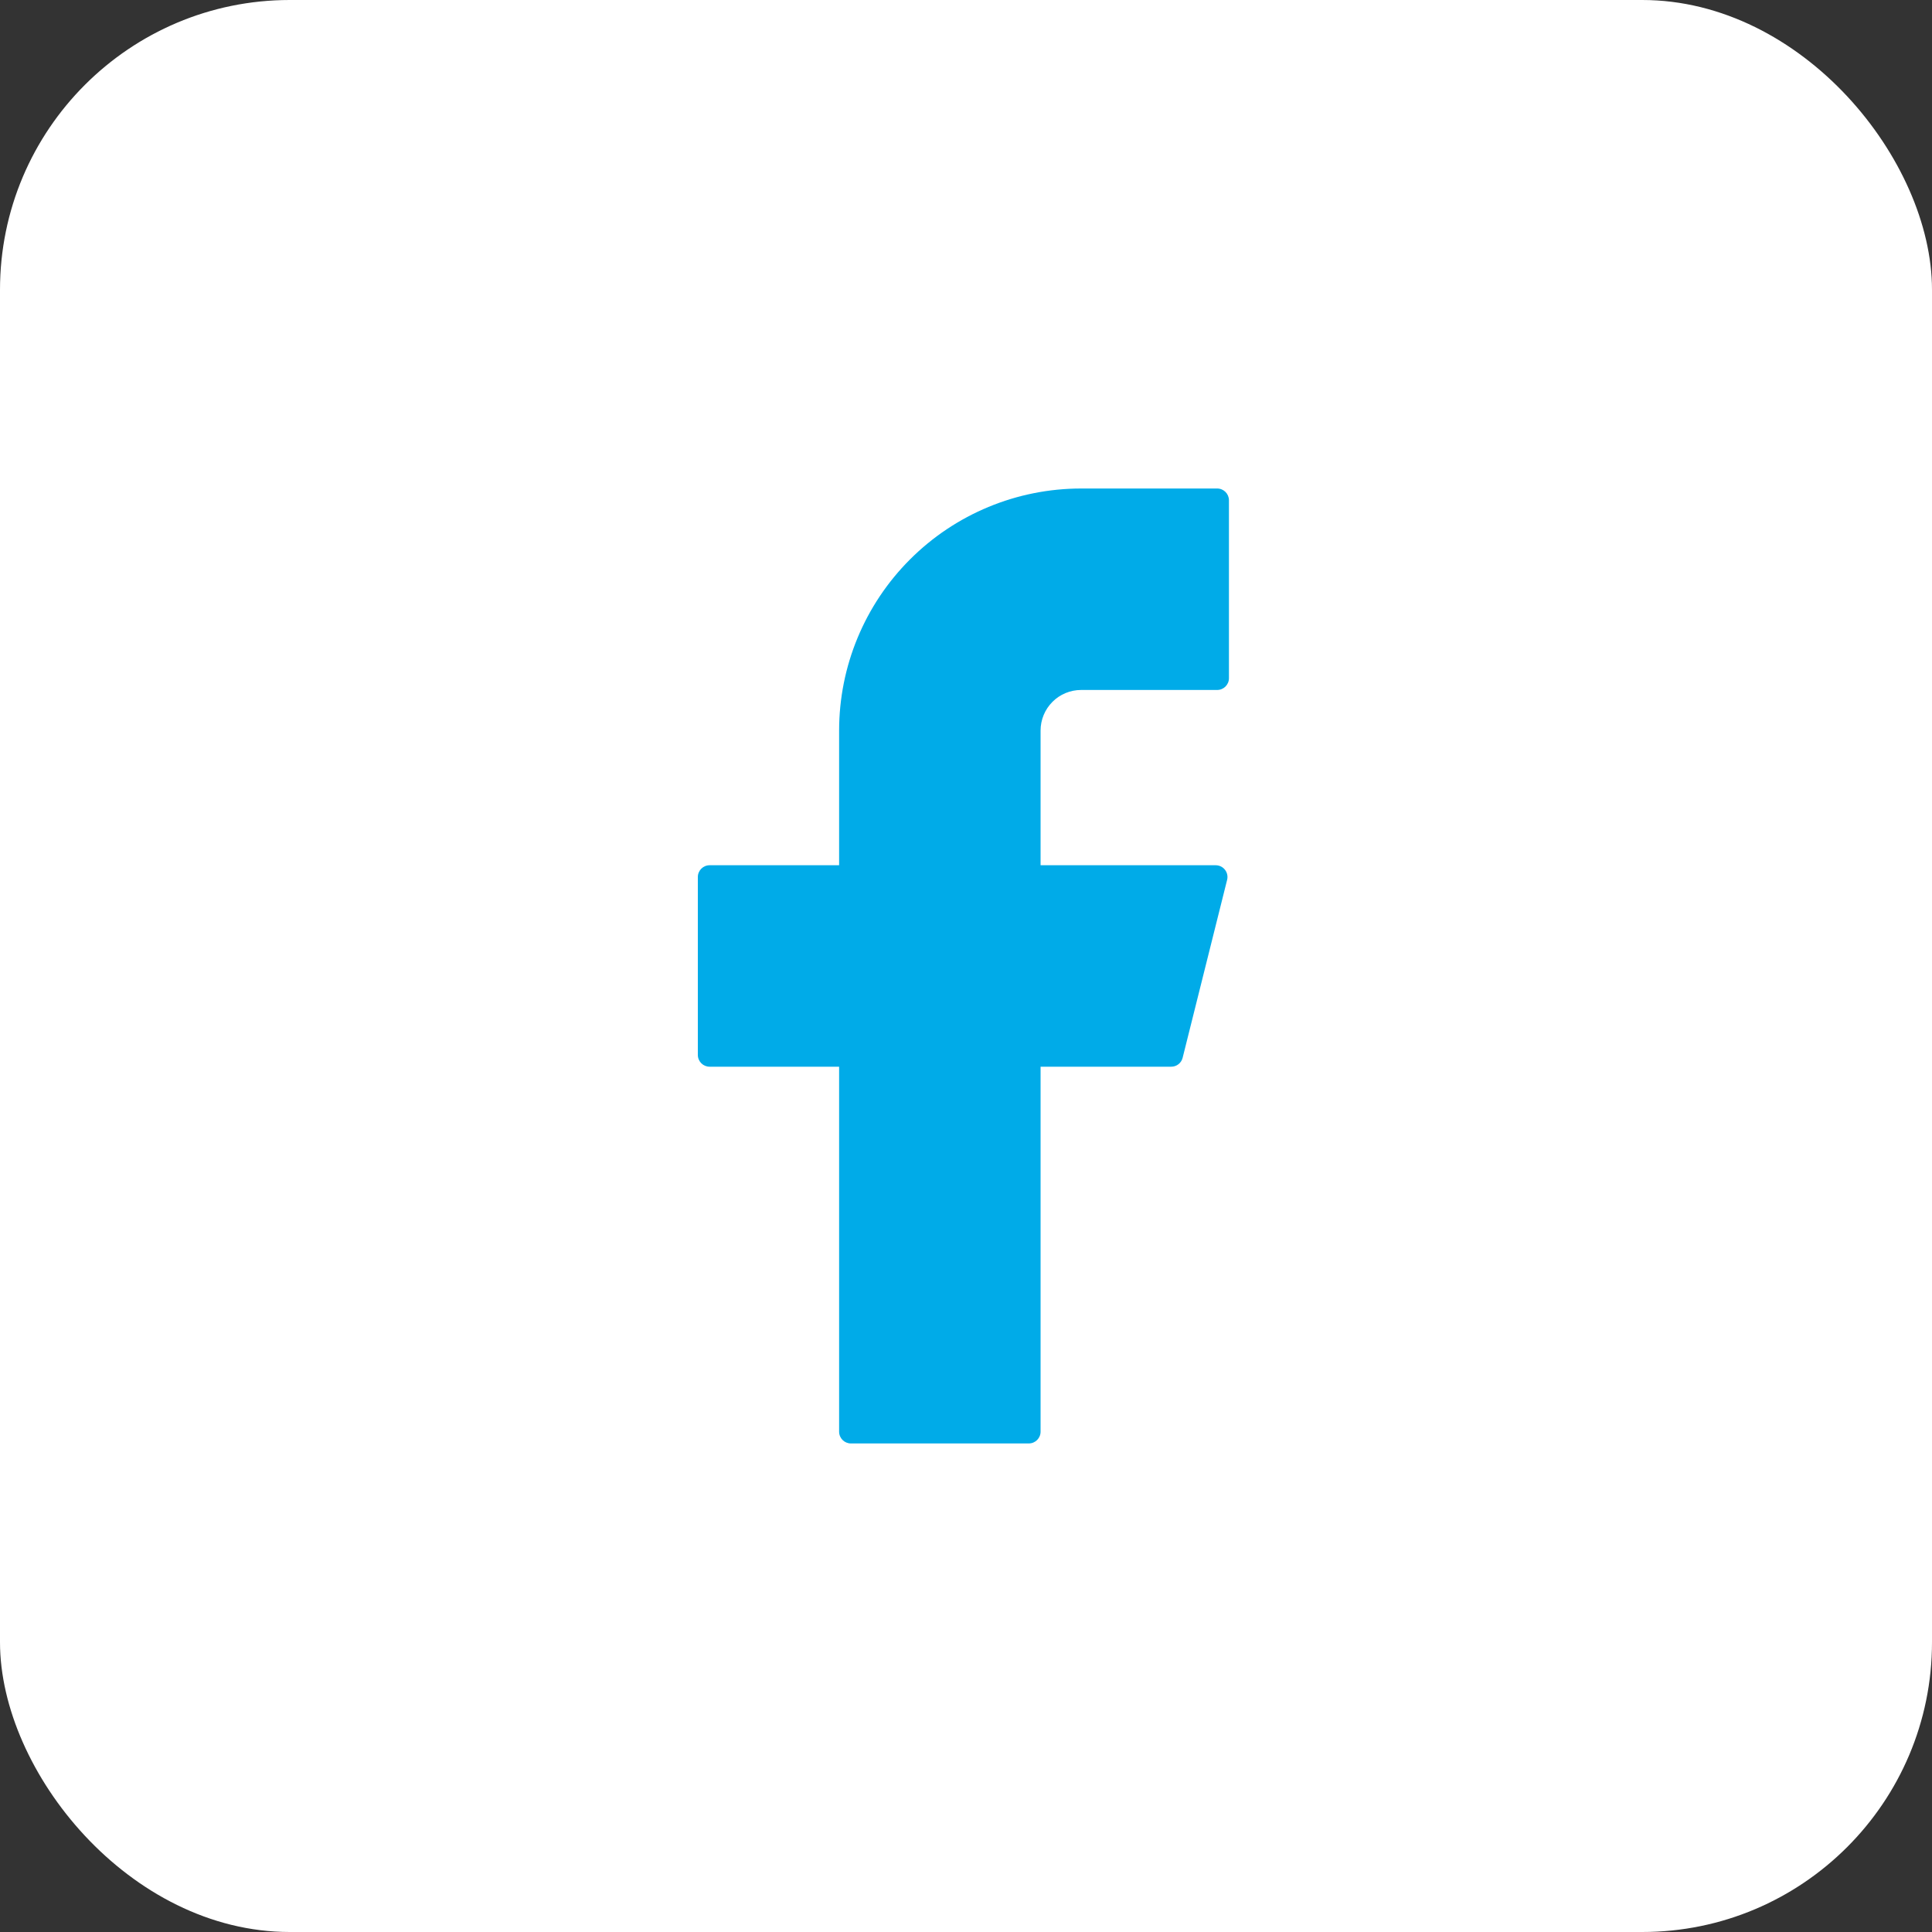
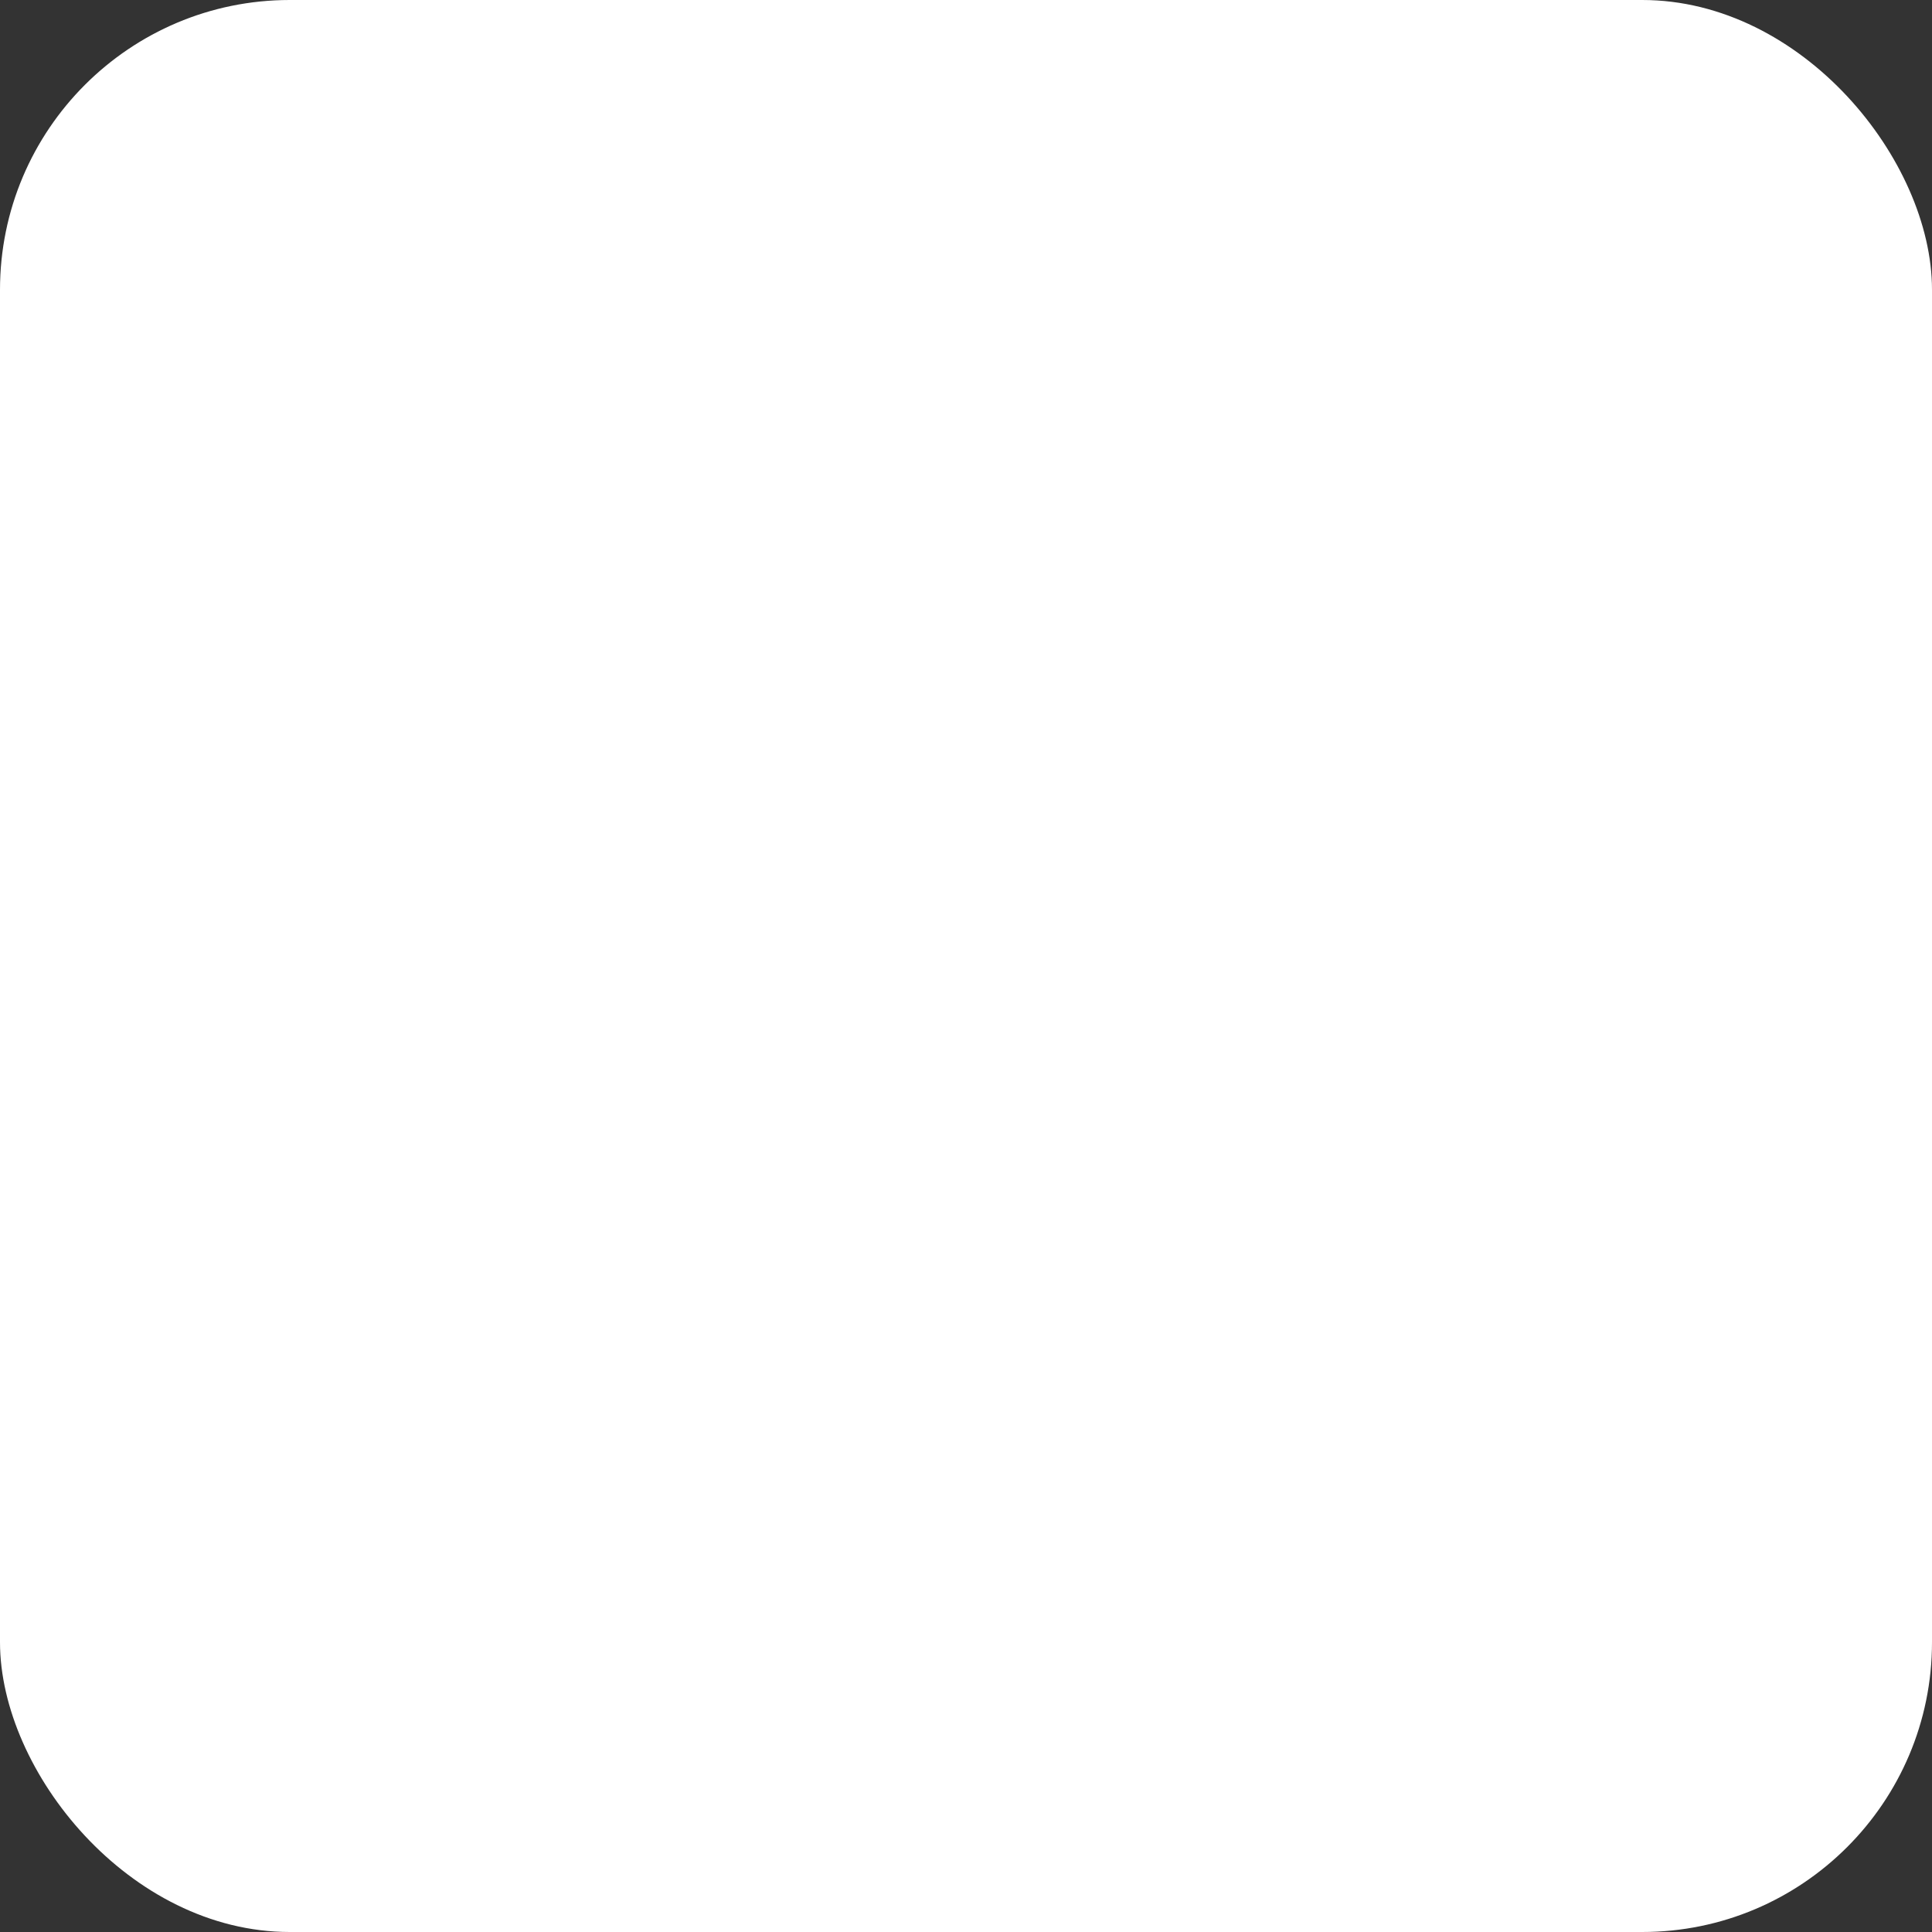
<svg xmlns="http://www.w3.org/2000/svg" width="40" height="40" viewBox="0 0 40 40" fill="none">
  <rect x="0" y="0" width="40" height="40" fill="#333333" stroke="none" />
  <rect width="40" height="40" rx="6" fill="white" />
-   <path d="M22.384 10.114C21.055 10.114 19.78 10.642 18.841 11.582C17.901 12.521 17.373 13.796 17.373 15.125V17.914H14.692C14.557 17.914 14.448 18.023 14.448 18.158V21.841C14.448 21.976 14.557 22.085 14.692 22.085H17.373V29.641C17.373 29.776 17.482 29.885 17.617 29.885H21.3C21.435 29.885 21.544 29.776 21.544 29.641V22.085H24.249C24.361 22.085 24.458 22.009 24.485 21.901L25.406 18.217C25.445 18.063 25.328 17.914 25.17 17.914H21.544V15.125C21.544 14.902 21.633 14.688 21.79 14.531C21.947 14.373 22.161 14.285 22.384 14.285H25.2C25.335 14.285 25.444 14.176 25.444 14.041V10.358C25.444 10.223 25.335 10.114 25.2 10.114H22.384Z" fill="#00ABE8" />
</svg>